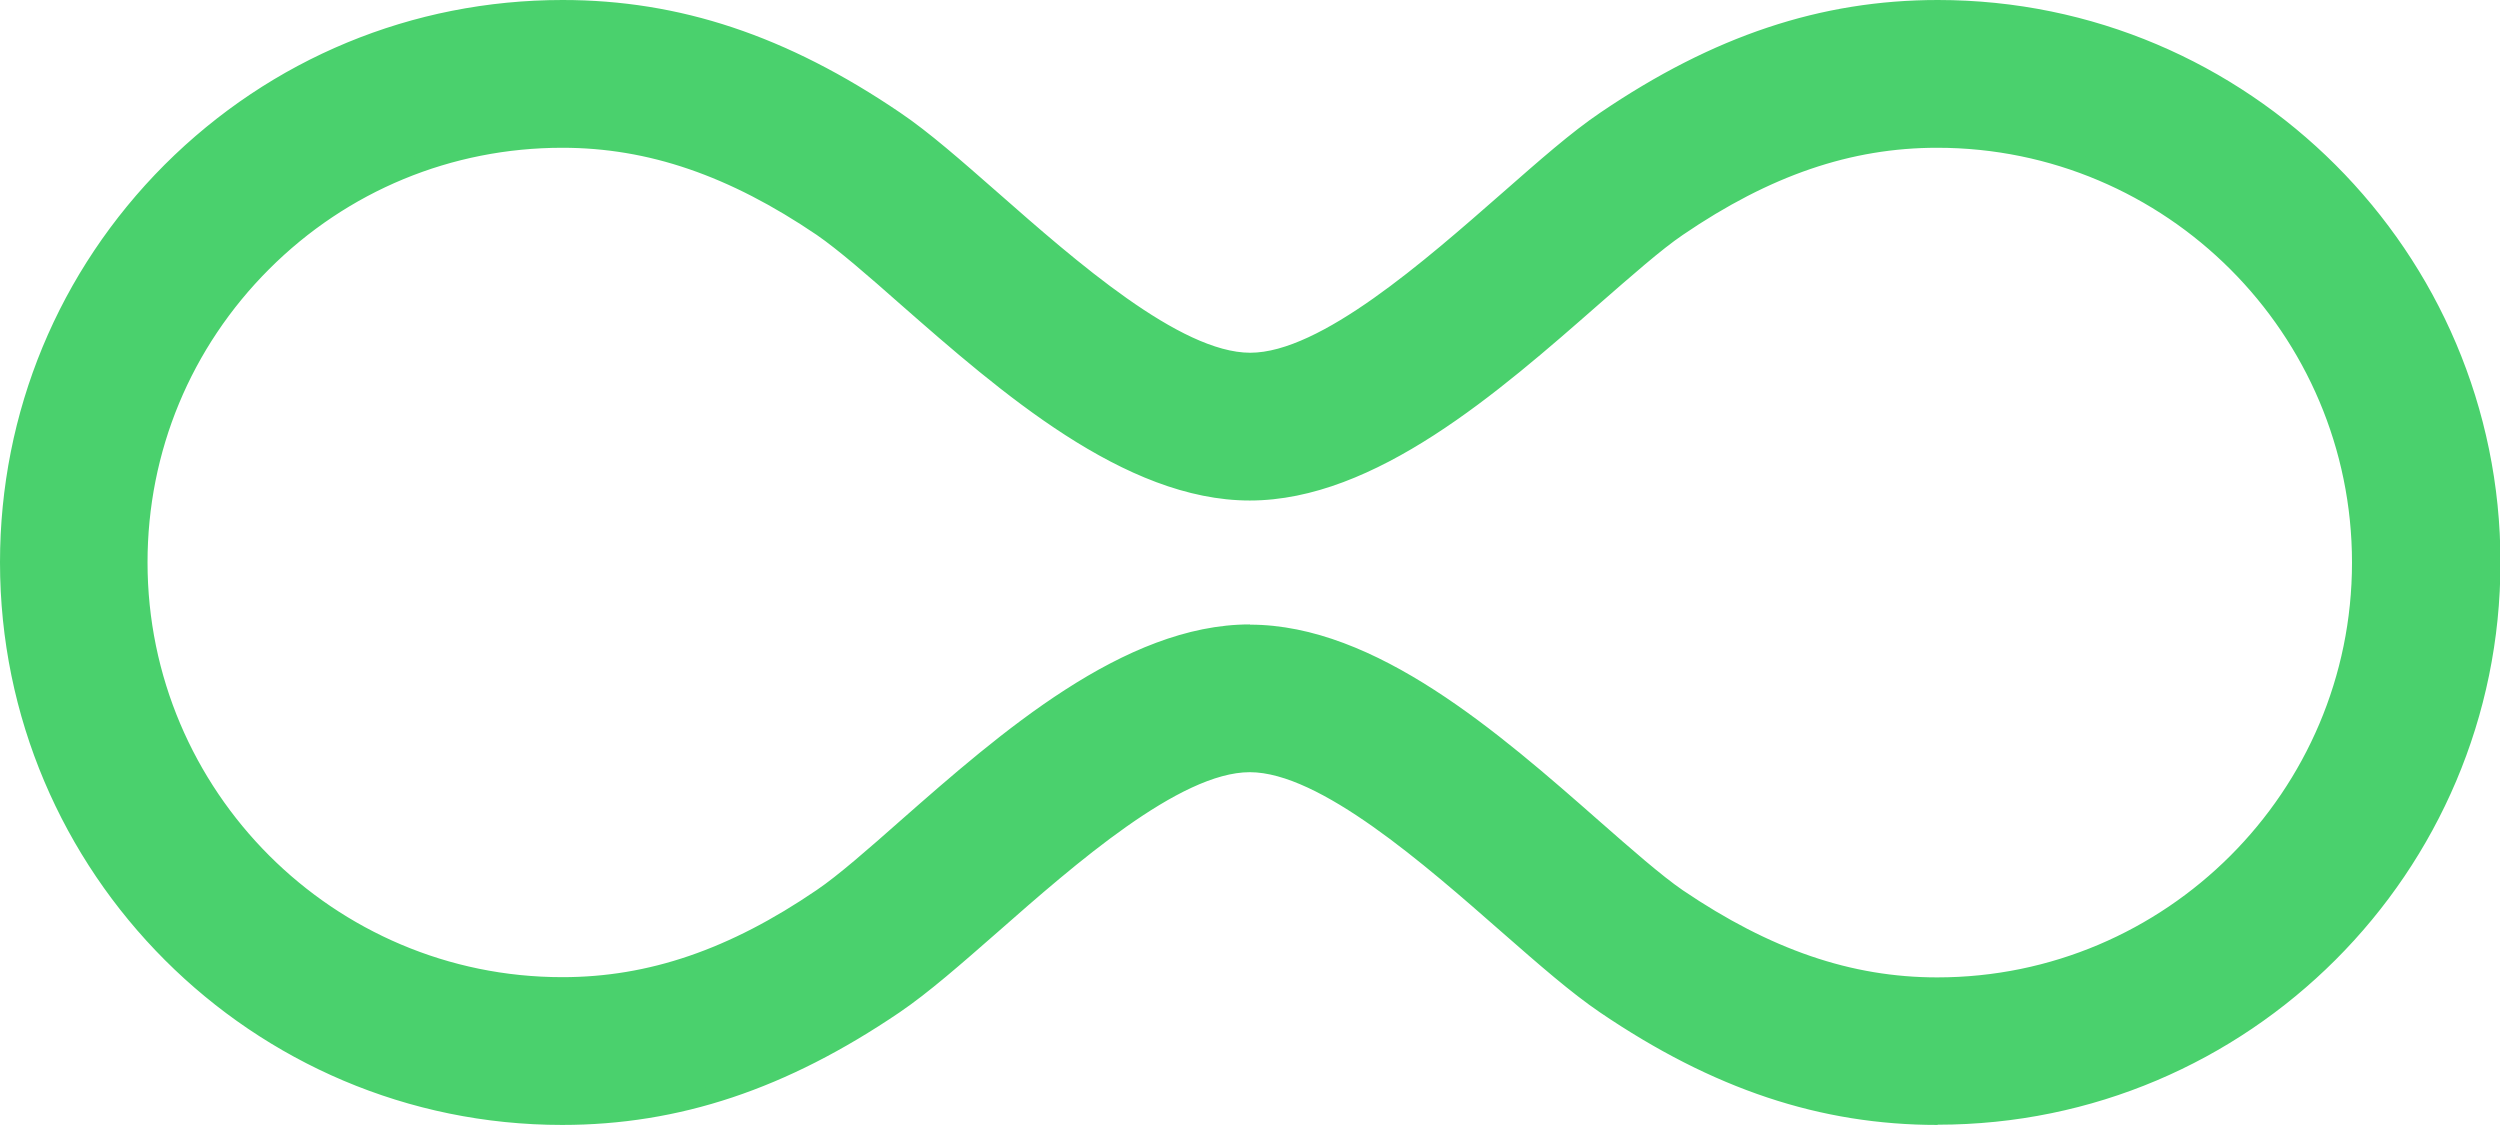
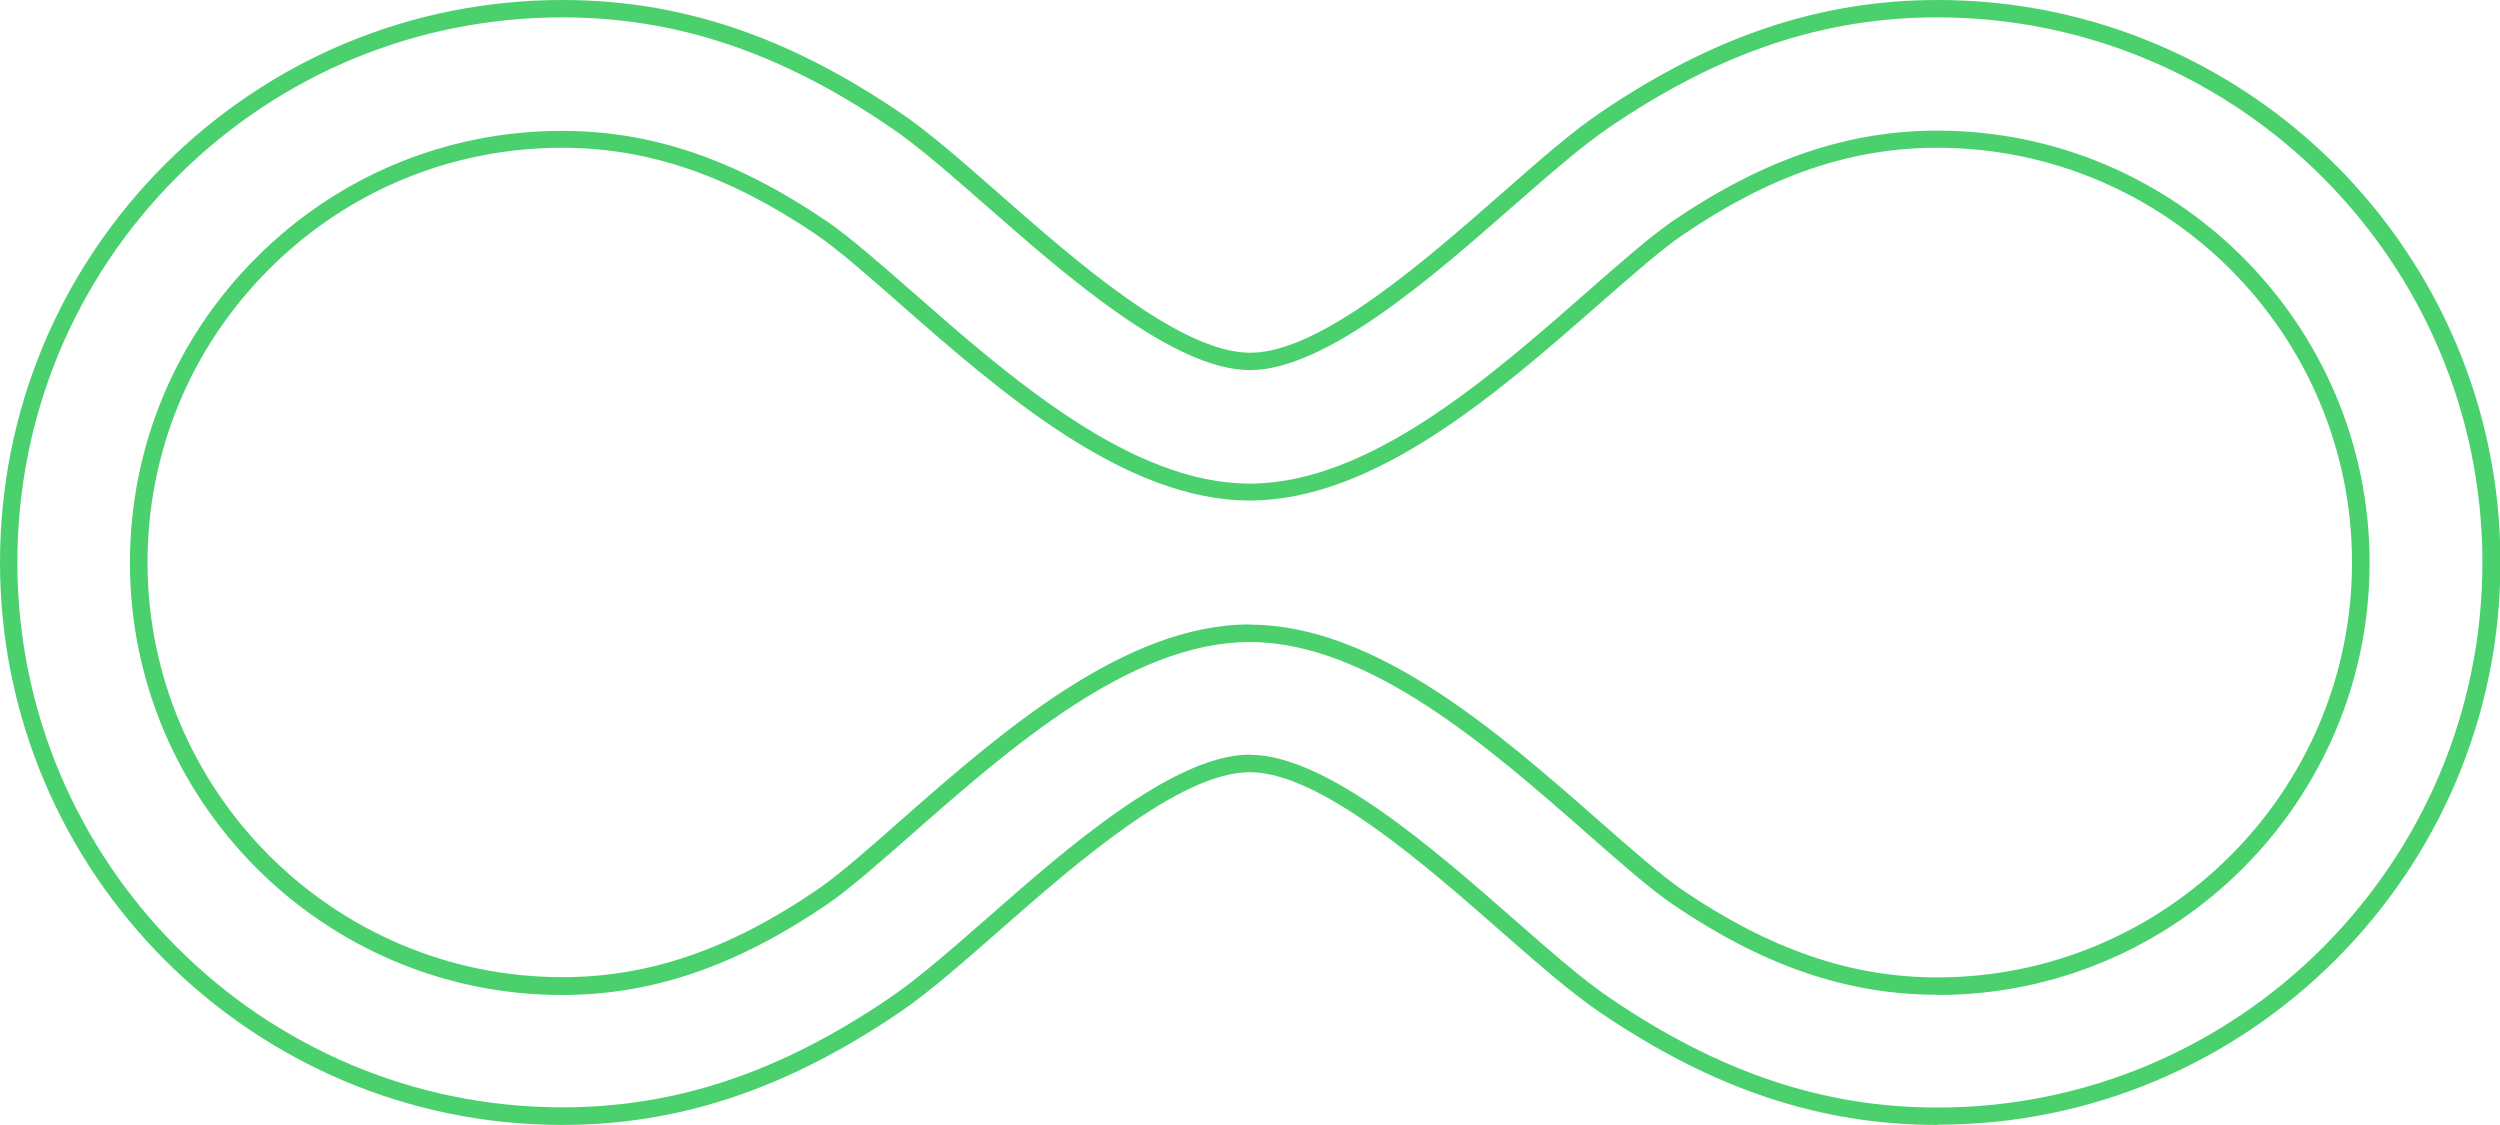
<svg xmlns="http://www.w3.org/2000/svg" id="Layer_2" data-name="Layer 2" viewBox="0 0 107.94 48.57">
  <defs>
    <style> .cls-1 { fill: #4ad16d; } </style>
  </defs>
  <g id="Layer_1-2" data-name="Layer 1">
    <g>
-       <path class="cls-1" d="M83.65,48.19c-4.98,0-9.54-1.52-14.35-4.79-1.24-.84-2.61-2.05-4.21-3.45-3.36-2.95-7.95-6.98-11.11-6.98s-7.76,4.04-11.12,6.98c-1.6,1.4-2.98,2.61-4.21,3.45-4.82,3.27-9.38,4.79-14.35,4.79C11.1,48.19,.38,37.47,.38,24.28,.38,17.9,2.86,11.89,7.38,7.38,11.89,2.86,17.9,.38,24.29,.38h0c4.98,0,9.54,1.52,14.35,4.79,1.23,.84,2.61,2.05,4.21,3.45,3.36,2.95,7.95,6.98,11.12,6.98s7.76-4.04,11.12-6.98c1.6-1.4,2.98-2.61,4.21-3.45,4.82-3.27,9.38-4.79,14.35-4.79,13.18,0,23.91,10.73,23.91,23.91s-10.73,23.91-23.91,23.91Zm-29.68-20.85c5.28,0,10.57,4.65,14.83,8.38,1.4,1.23,2.71,2.38,3.66,3.03,3.84,2.61,7.4,3.82,11.2,3.82,10.08,0,18.29-8.2,18.29-18.28s-8.2-18.28-18.29-18.28c-3.8,0-7.35,1.21-11.19,3.82-.95,.64-2.27,1.8-3.66,3.03-4.25,3.73-9.54,8.38-14.83,8.38s-10.58-4.65-14.83-8.38c-1.39-1.23-2.71-2.38-3.66-3.03-3.84-2.61-7.4-3.82-11.2-3.82-4.88,0-9.48,1.9-12.93,5.35-3.45,3.45-5.36,8.05-5.36,12.93,0,10.08,8.2,18.28,18.29,18.28,3.8,0,7.35-1.21,11.19-3.82,.95-.64,2.27-1.8,3.66-3.03,4.25-3.73,9.55-8.38,14.83-8.38Z" />
      <path class="cls-1" d="M83.65,48.57c-5.05,0-9.68-1.54-14.57-4.86-1.25-.85-2.62-2.05-4.22-3.45-3.35-2.94-7.88-6.92-10.9-6.92s-7.56,3.98-10.87,6.89c-1.61,1.41-3,2.63-4.25,3.48-4.88,3.31-9.51,4.86-14.57,4.86C10.89,48.57,0,37.68,0,24.28,0,17.8,2.53,11.7,7.11,7.11,11.7,2.53,17.8,0,24.29,0c5.05,0,9.68,1.54,14.57,4.86,1.26,.85,2.64,2.07,4.25,3.48,3.31,2.91,7.84,6.89,10.87,6.89s7.55-3.98,10.86-6.88c1.62-1.42,3-2.64,4.26-3.49,4.88-3.31,9.51-4.86,14.57-4.86,13.39,0,24.29,10.89,24.29,24.28s-10.89,24.28-24.29,24.28Zm-29.68-15.98c3.3,0,7.96,4.09,11.36,7.07,1.61,1.41,2.97,2.61,4.18,3.43,4.75,3.23,9.25,4.73,14.14,4.73,12.98,0,23.53-10.56,23.53-23.53S96.63,.75,83.65,.75c-4.9,0-9.39,1.5-14.14,4.73-1.22,.83-2.59,2.03-4.18,3.42-3.41,2.99-8.06,7.08-11.36,7.08s-7.96-4.09-11.37-7.08c-1.59-1.39-2.96-2.6-4.18-3.42C33.68,2.25,29.18,.75,24.29,.75,18,.75,12.09,3.2,7.64,7.64,3.2,12.09,.75,18,.75,24.28c0,12.98,10.56,23.53,23.53,23.53,4.9,0,9.39-1.5,14.14-4.73,1.22-.83,2.59-2.03,4.18-3.42,3.4-2.99,8.06-7.08,11.37-7.08Zm29.68,10.36c-3.88,0-7.5-1.24-11.41-3.89-.96-.65-2.29-1.82-3.69-3.05-4.21-3.7-9.44-8.29-14.59-8.29s-10.37,4.59-14.58,8.29c-1.4,1.23-2.73,2.4-3.7,3.06-3.91,2.65-7.53,3.89-11.41,3.89-10.29,0-18.66-8.37-18.66-18.66,0-4.98,1.94-9.67,5.47-13.19,3.52-3.52,8.21-5.46,13.19-5.46h0c3.88,0,7.5,1.24,11.41,3.89,.97,.66,2.3,1.82,3.7,3.05,4.21,3.69,9.44,8.29,14.58,8.29s10.37-4.59,14.58-8.29c1.41-1.24,2.74-2.4,3.7-3.06,3.91-2.65,7.53-3.89,11.41-3.89,10.29,0,18.66,8.37,18.66,18.66s-8.37,18.66-18.66,18.66Zm-29.68-15.98c5.43,0,10.78,4.7,15.07,8.47,1.39,1.22,2.7,2.37,3.62,3,3.78,2.56,7.27,3.76,10.98,3.76,9.87,0,17.91-8.03,17.91-17.91s-8.03-17.91-17.91-17.91c-3.72,0-7.21,1.19-10.98,3.76-.93,.63-2.23,1.78-3.62,2.99-4.31,3.78-9.66,8.48-15.08,8.48s-10.78-4.7-15.08-8.47c-1.38-1.22-2.69-2.36-3.62-3-3.78-2.56-7.27-3.76-10.98-3.76h0c-4.78,0-9.28,1.86-12.66,5.24-3.38,3.38-5.25,7.88-5.25,12.66,0,9.87,8.03,17.91,17.91,17.91,3.72,0,7.21-1.19,10.98-3.76,.93-.63,2.24-1.78,3.62-3,4.3-3.78,9.65-8.47,15.08-8.47Z" />
    </g>
  </g>
</svg>